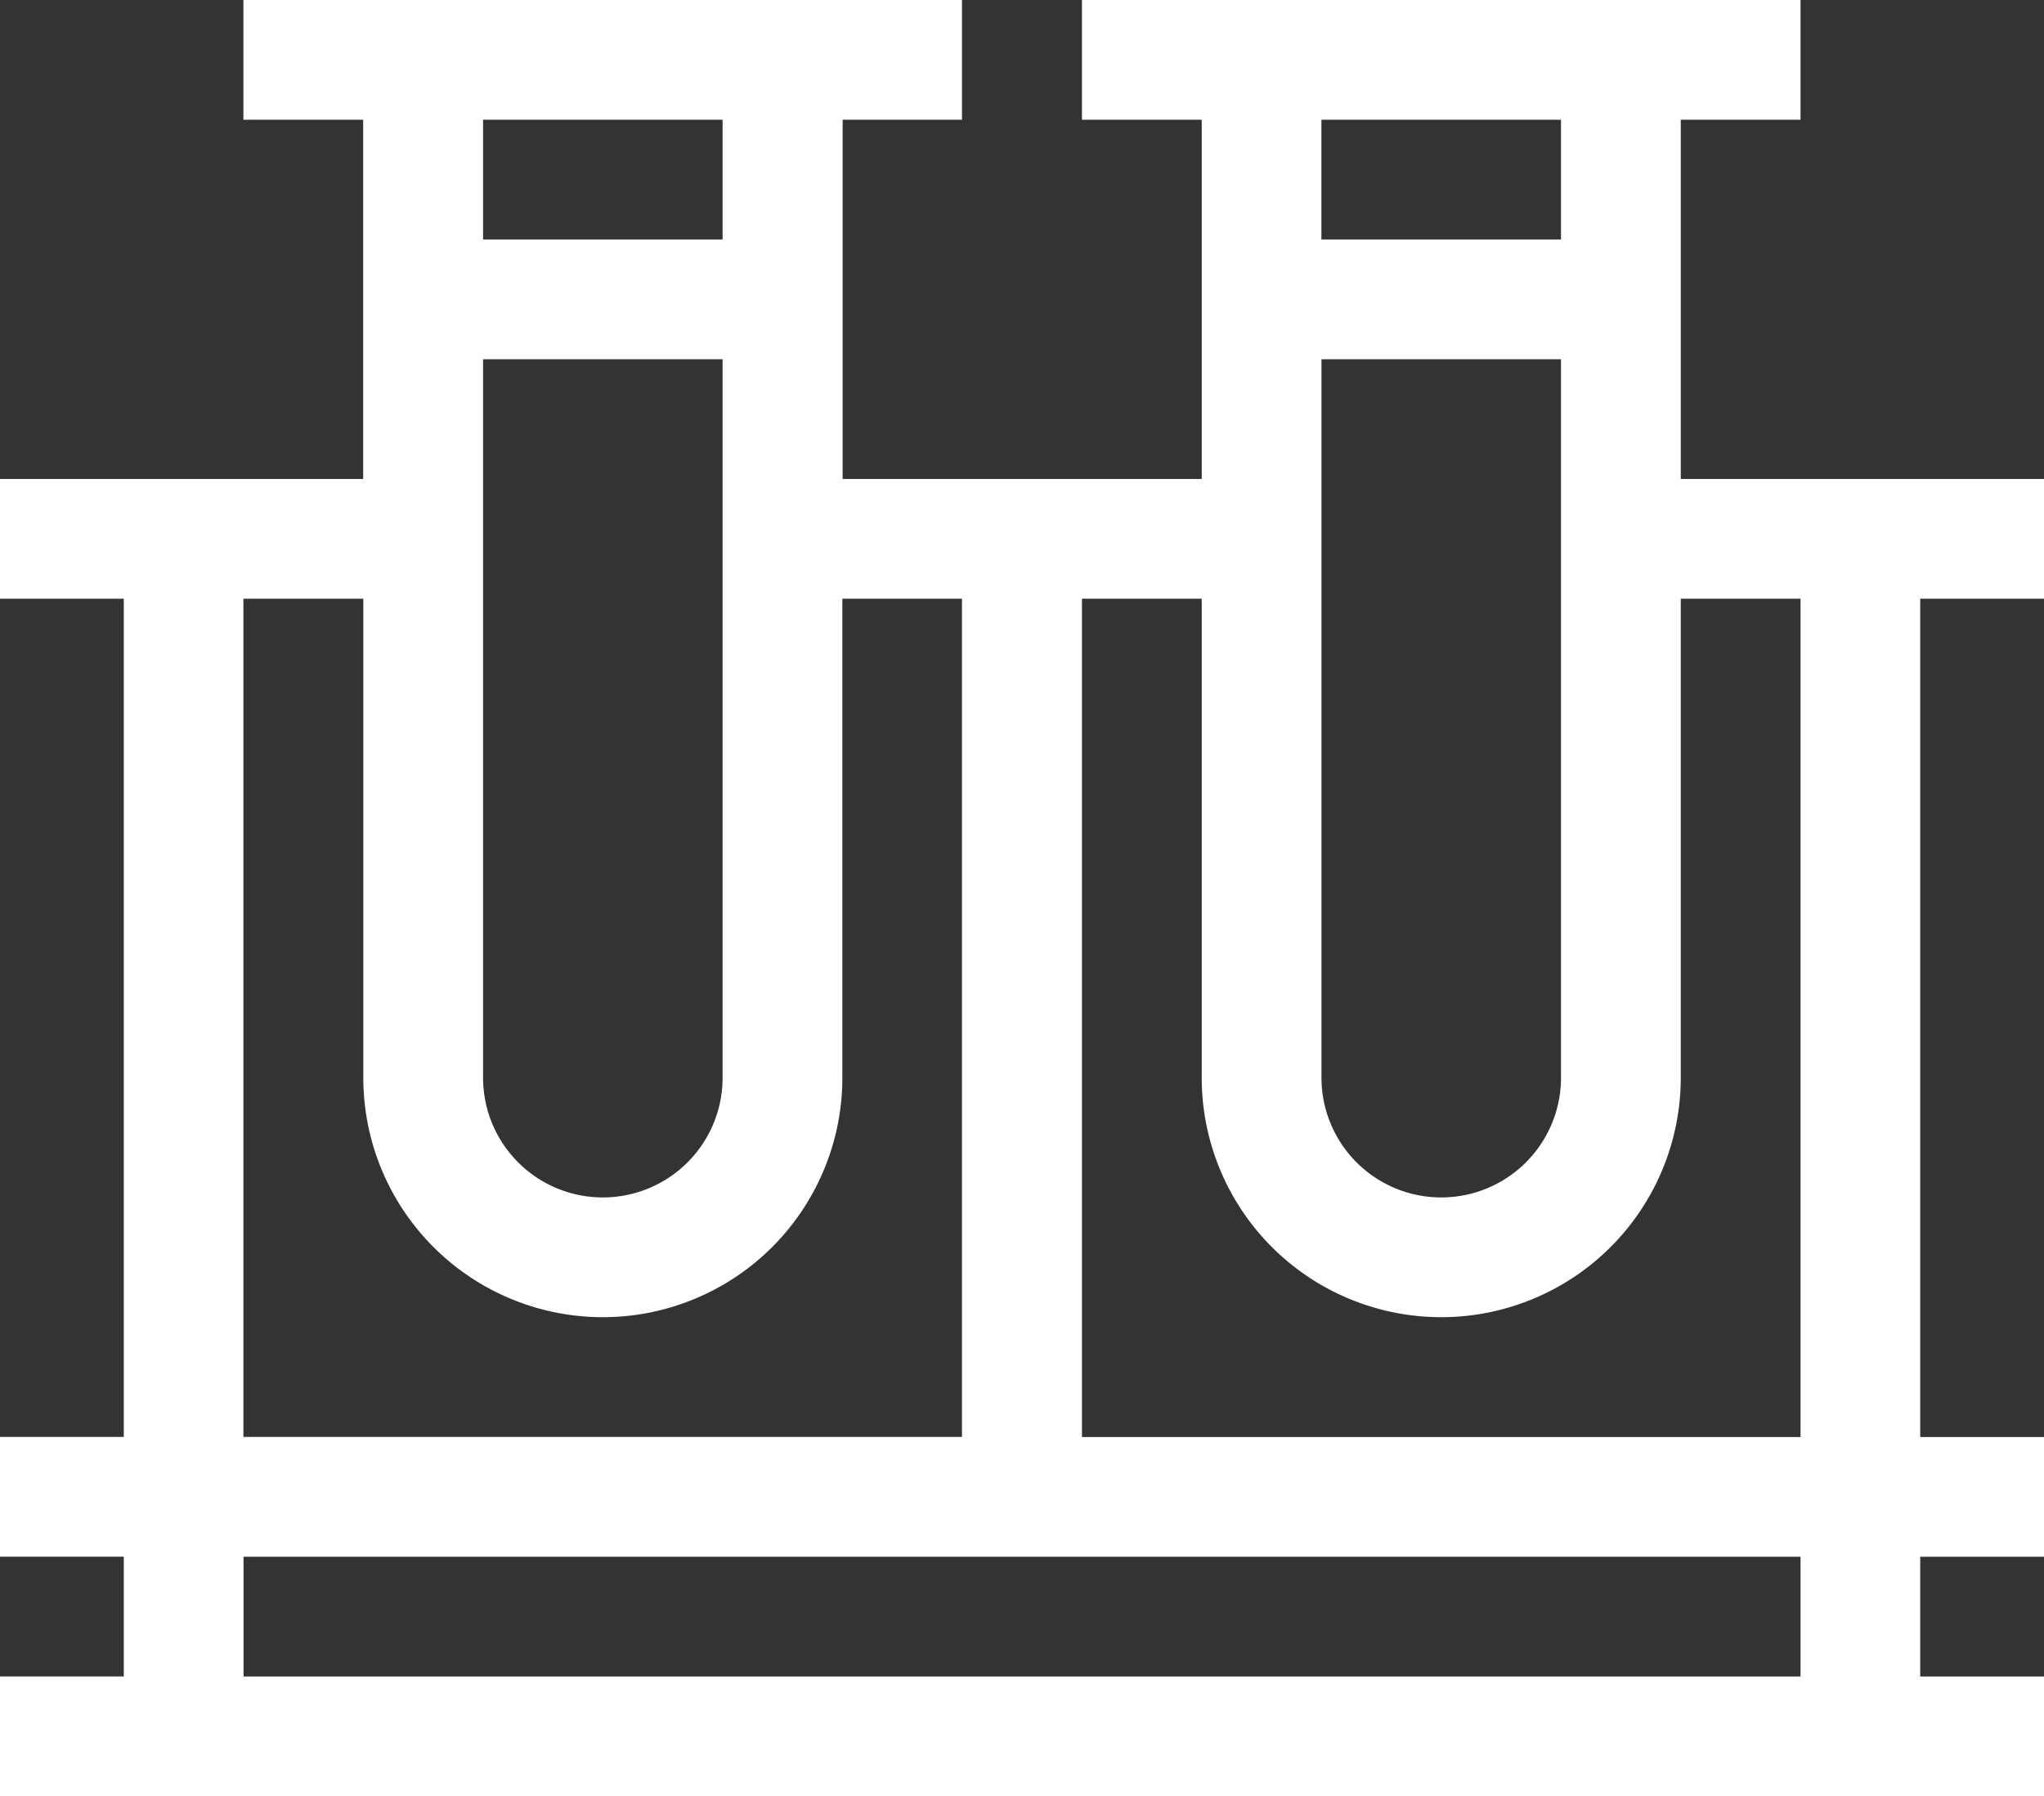
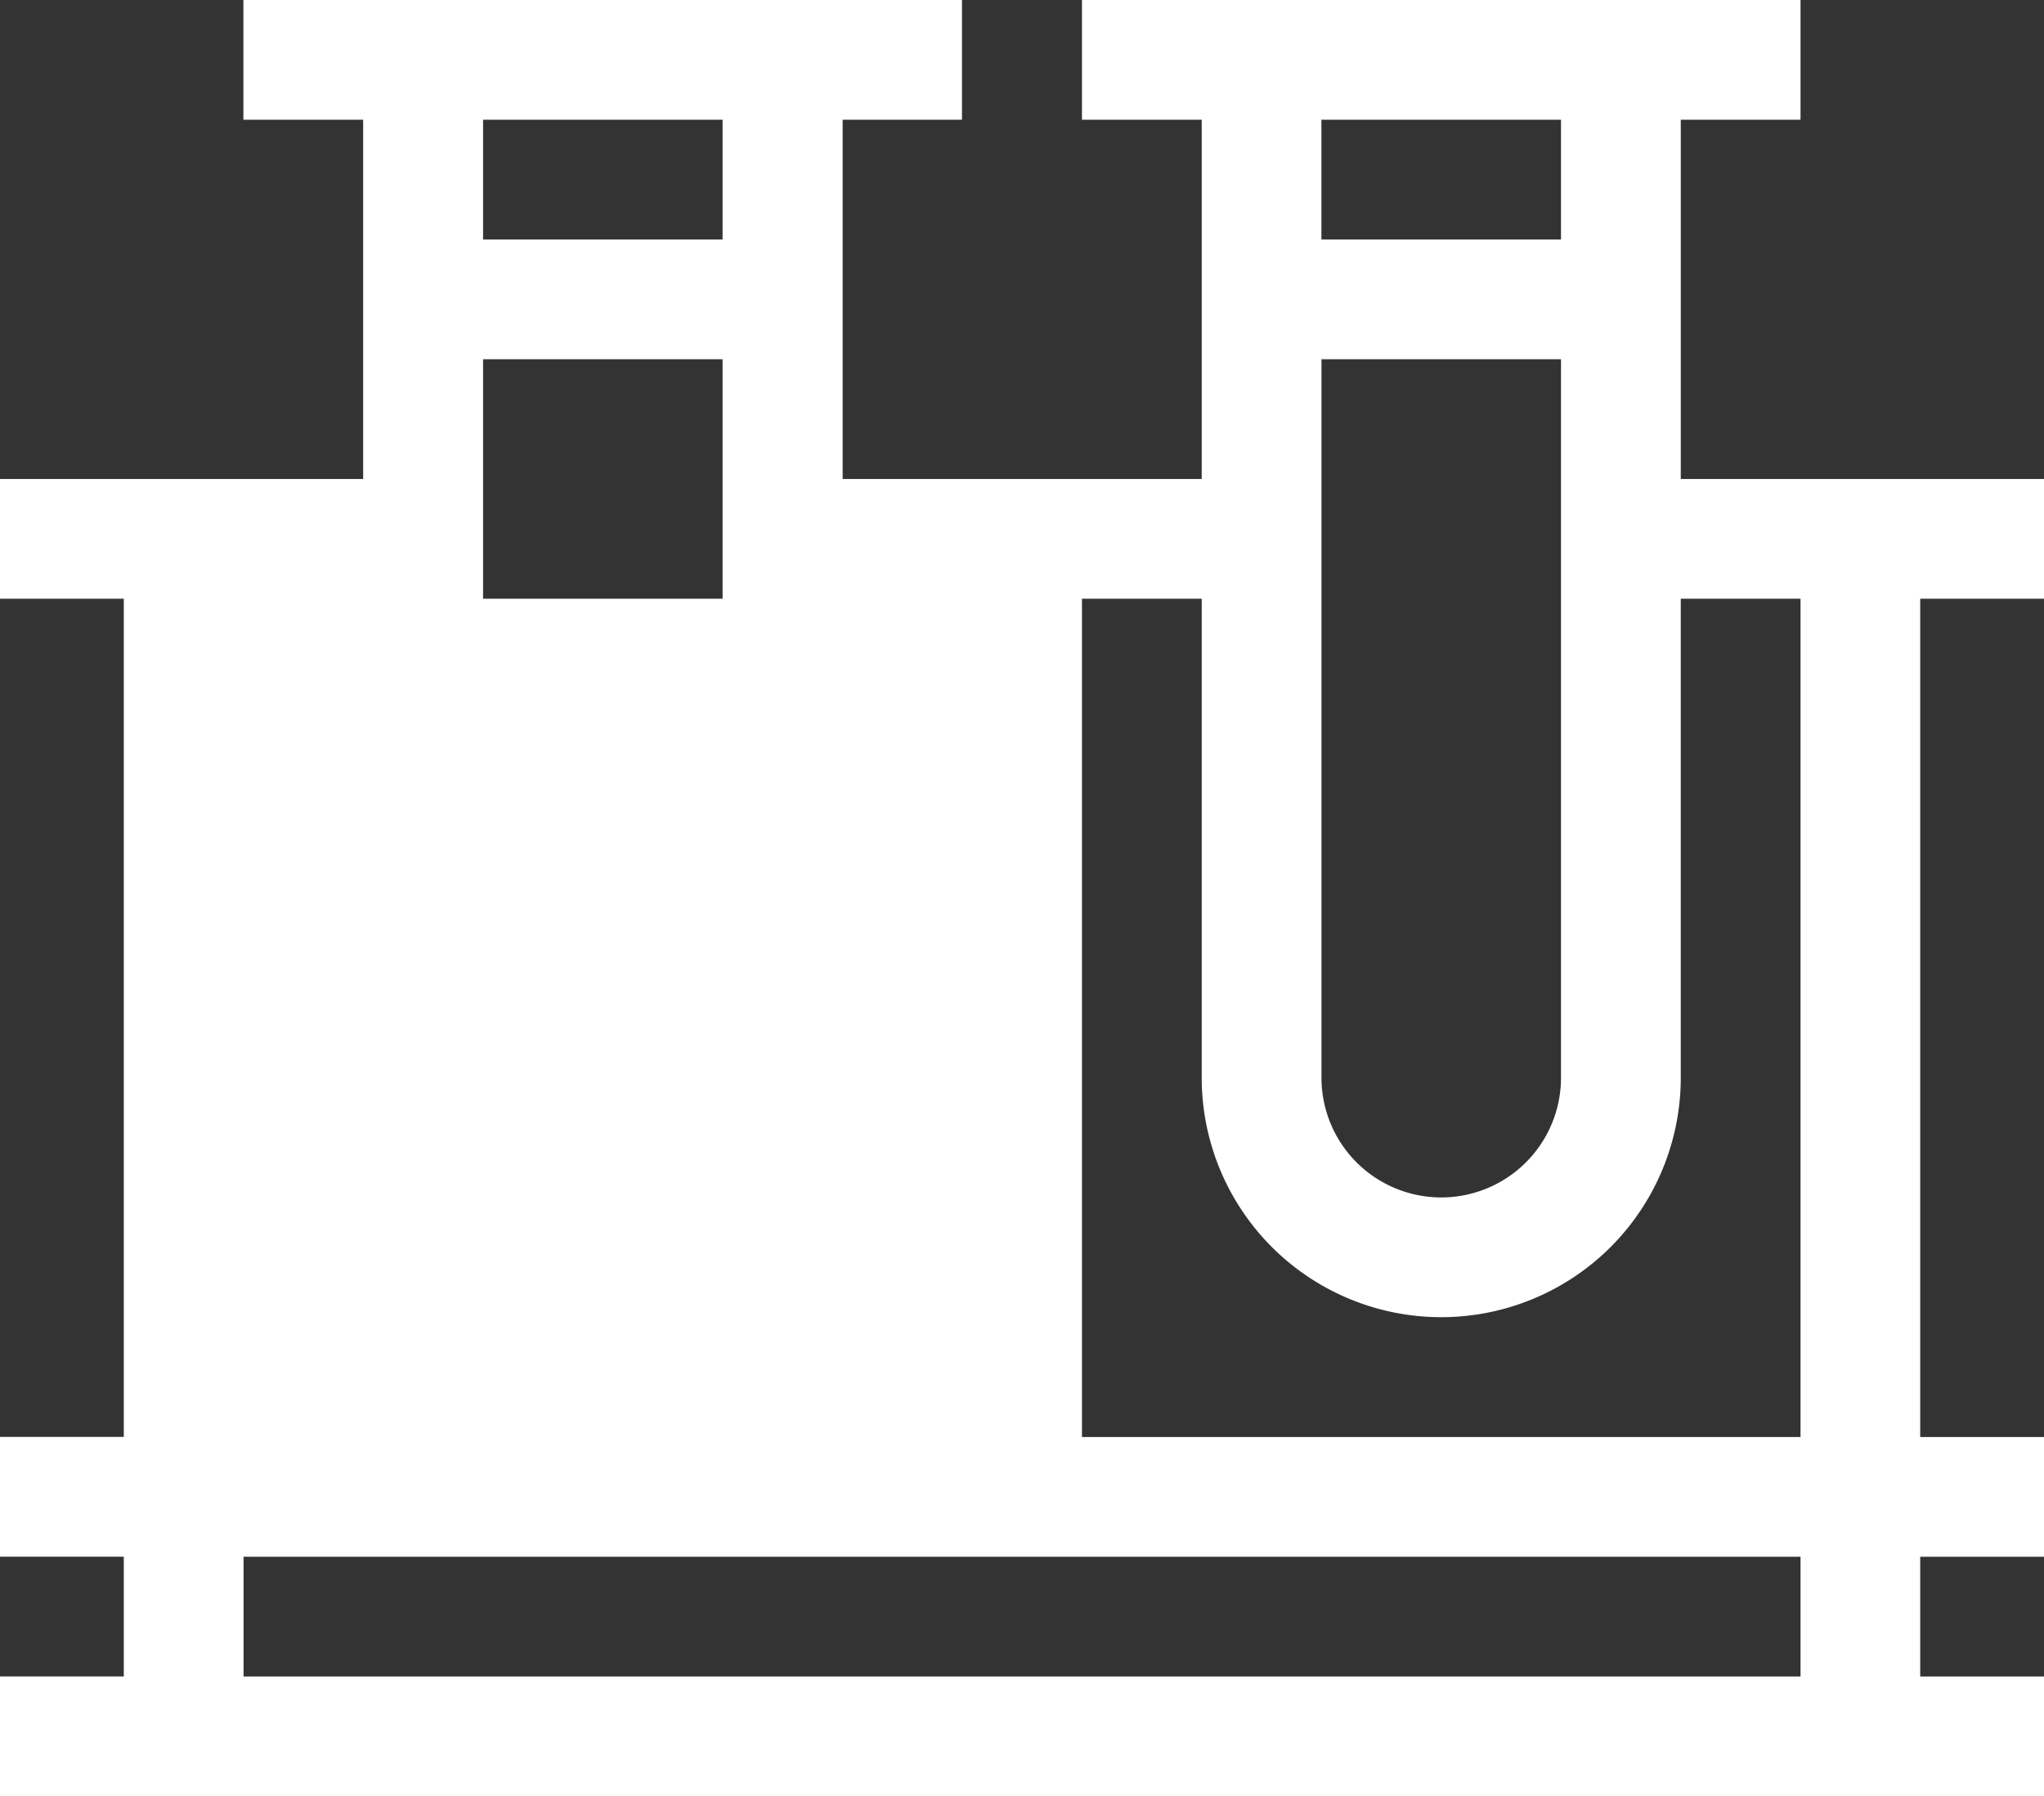
<svg xmlns="http://www.w3.org/2000/svg" id="グループ_899" data-name="グループ 899" width="27.41" height="24.091" viewBox="0 0 27.41 24.091">
  <rect x="0" y="0" width="27.41" height="24.091" fill="#333333" stroke="none" />
-   <path id="パス_23" data-name="パス 23" d="M378.145,437.328h-9.636V426.085h1.606v6.424a3.212,3.212,0,1,0,6.424,0v-6.424h1.606v11.242Zm0,3.212H357.266v-1.606h20.879v1.606Zm-20.879-14.455h1.606v6.424a3.212,3.212,0,1,0,6.424,0v-6.424H366.9v11.242h-9.636V426.085Zm6.424-6.424v1.606h-3.212v-1.606Zm-3.212,3.212h3.212v9.636a1.606,1.606,0,0,1-3.212,0v-9.636Zm14.455-3.212v1.606H371.72v-1.606Zm-3.212,3.212h3.212v9.636a1.606,1.606,0,0,1-3.212,0v-9.636Zm9.69,3.212v-1.606h-4.872v-4.818h1.606v-1.606h-9.636v1.606h1.606v4.818H365.3v-4.818H366.9v-1.606h-9.636v1.606h1.606v4.818H354v1.606h1.66v11.242H354v1.606h1.66v1.606H354v1.606h27.41V440.54h-1.66v-1.606h1.66v-1.606h-1.66V426.085Z" transform="translate(-354 -418.055)" fill="#fff" />
+   <path id="パス_23" data-name="パス 23" d="M378.145,437.328h-9.636V426.085h1.606v6.424a3.212,3.212,0,1,0,6.424,0v-6.424h1.606v11.242Zm0,3.212H357.266v-1.606h20.879v1.606Zm-20.879-14.455h1.606v6.424a3.212,3.212,0,1,0,6.424,0v-6.424H366.9h-9.636V426.085Zm6.424-6.424v1.606h-3.212v-1.606Zm-3.212,3.212h3.212v9.636a1.606,1.606,0,0,1-3.212,0v-9.636Zm14.455-3.212v1.606H371.72v-1.606Zm-3.212,3.212h3.212v9.636a1.606,1.606,0,0,1-3.212,0v-9.636Zm9.69,3.212v-1.606h-4.872v-4.818h1.606v-1.606h-9.636v1.606h1.606v4.818H365.3v-4.818H366.9v-1.606h-9.636v1.606h1.606v4.818H354v1.606h1.66v11.242H354v1.606h1.66v1.606H354v1.606h27.41V440.54h-1.66v-1.606h1.66v-1.606h-1.66V426.085Z" transform="translate(-354 -418.055)" fill="#fff" />
</svg>